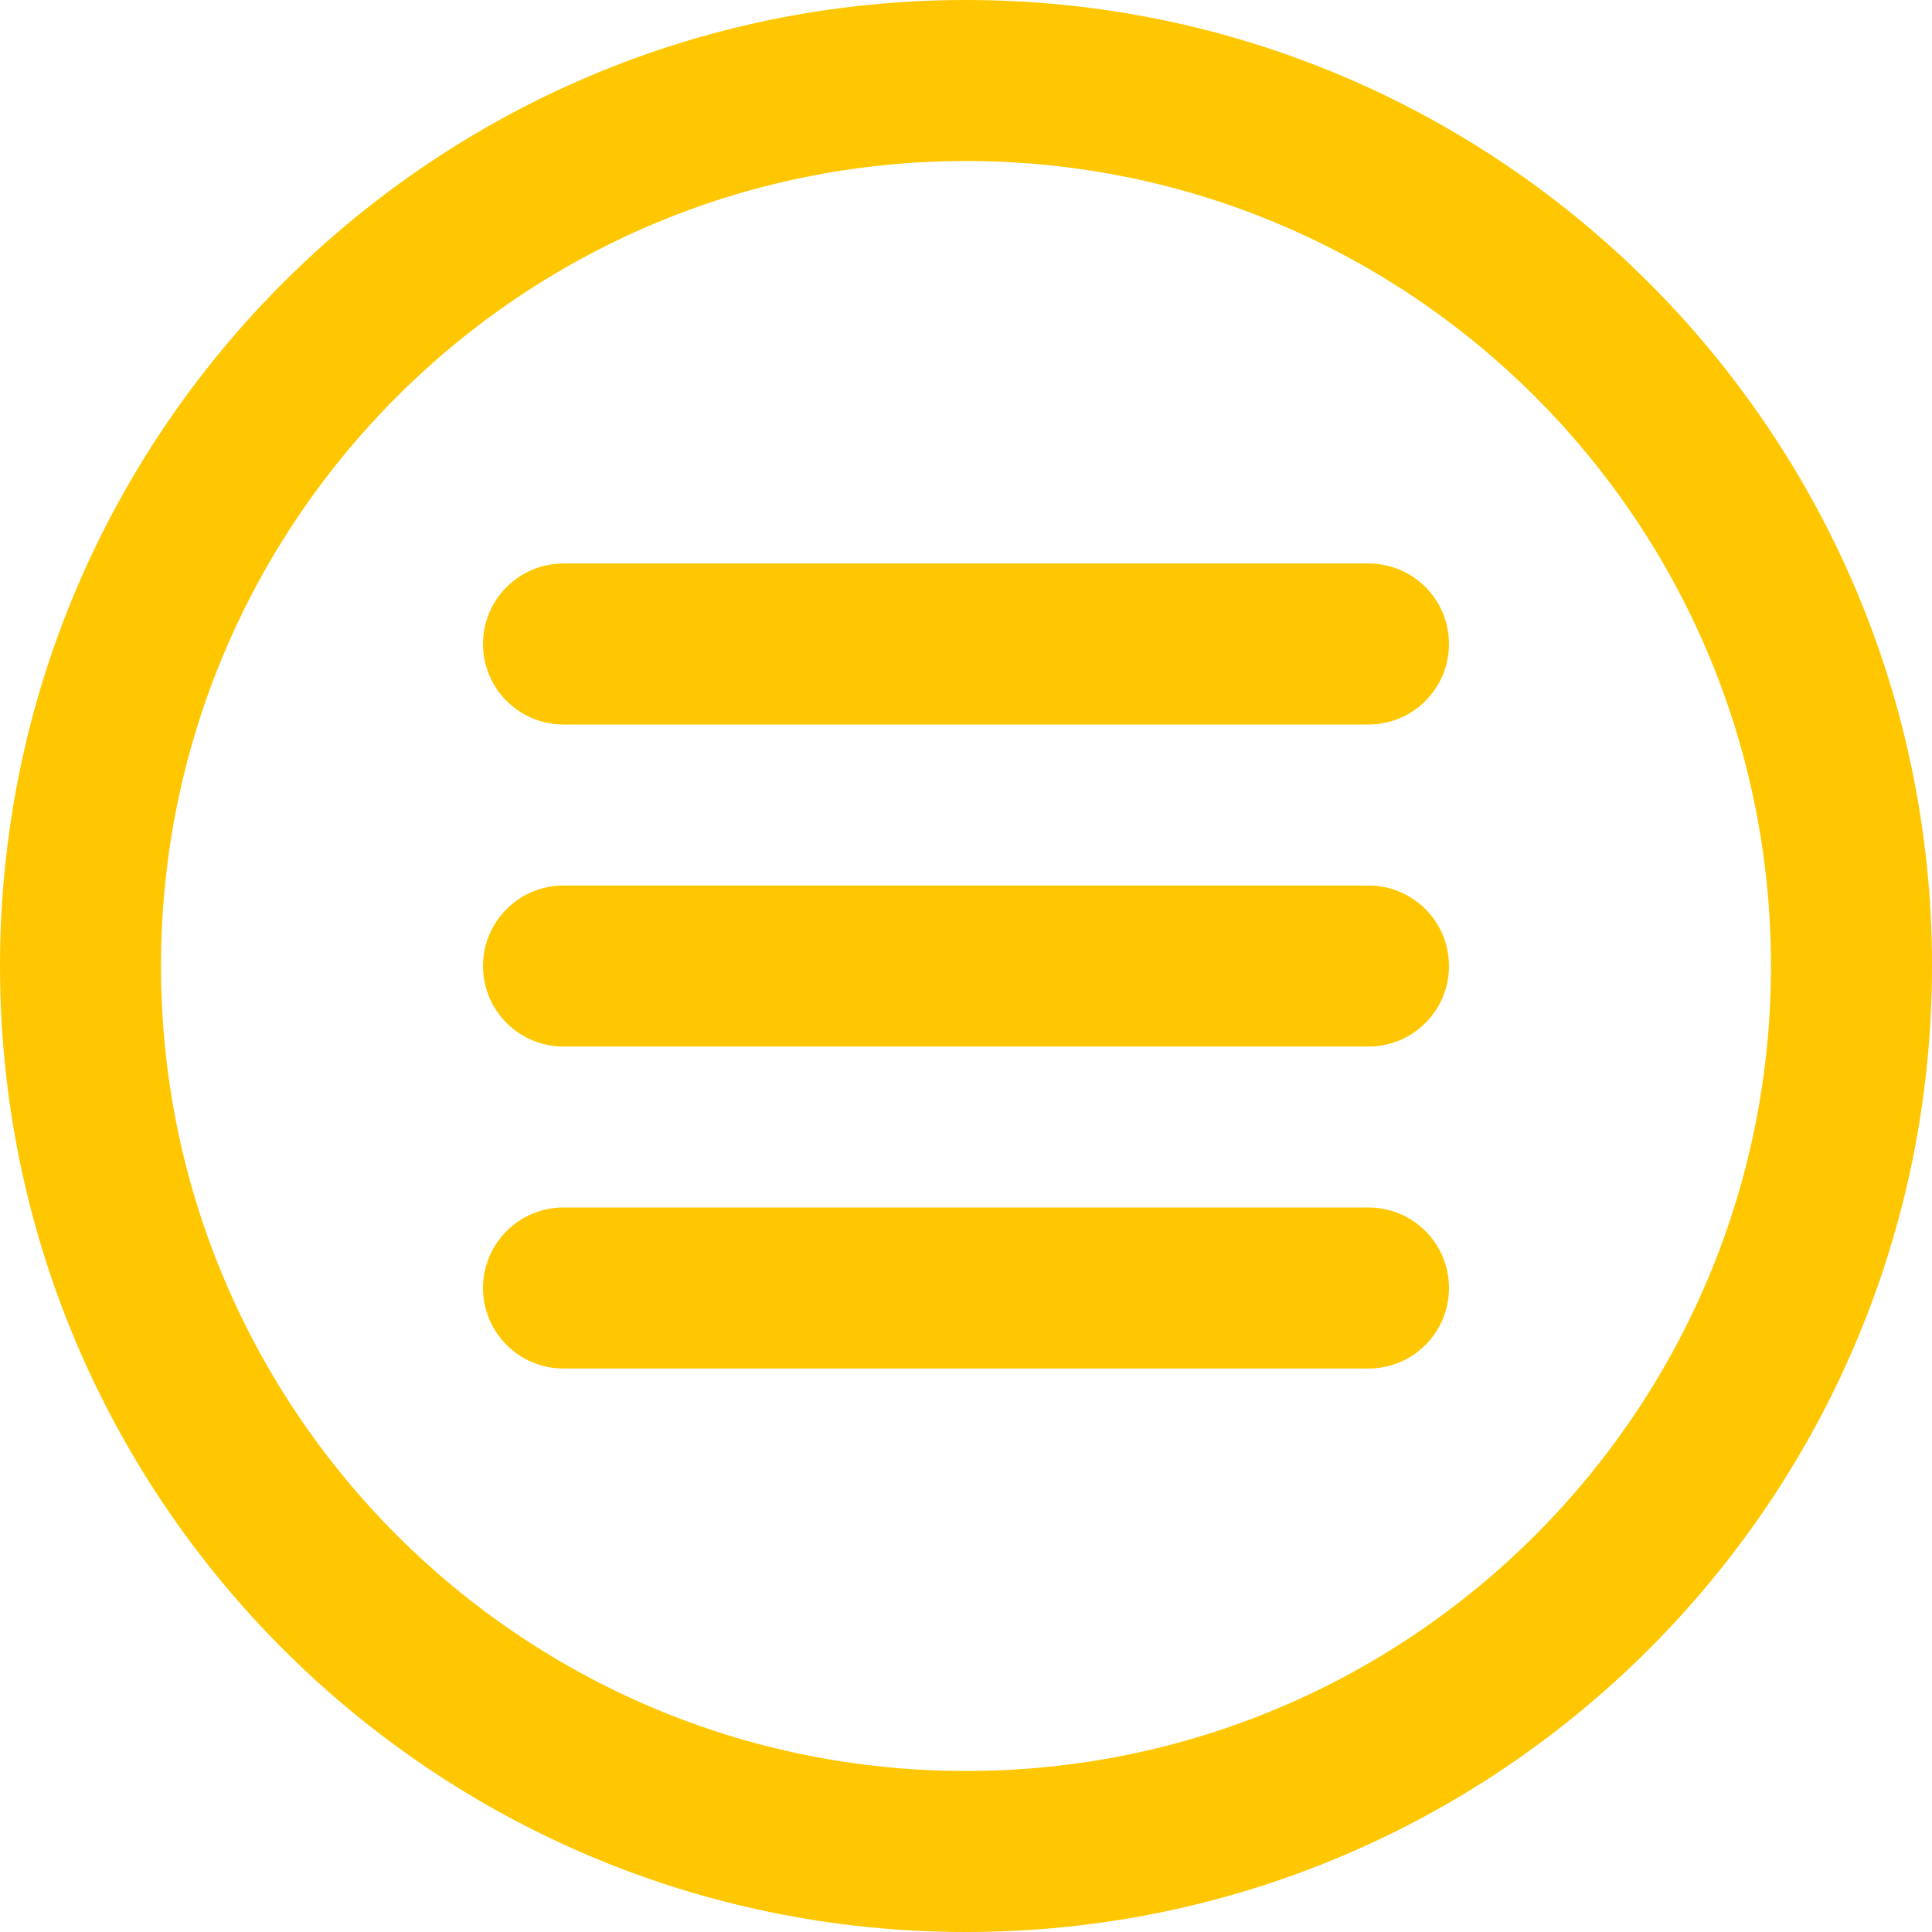
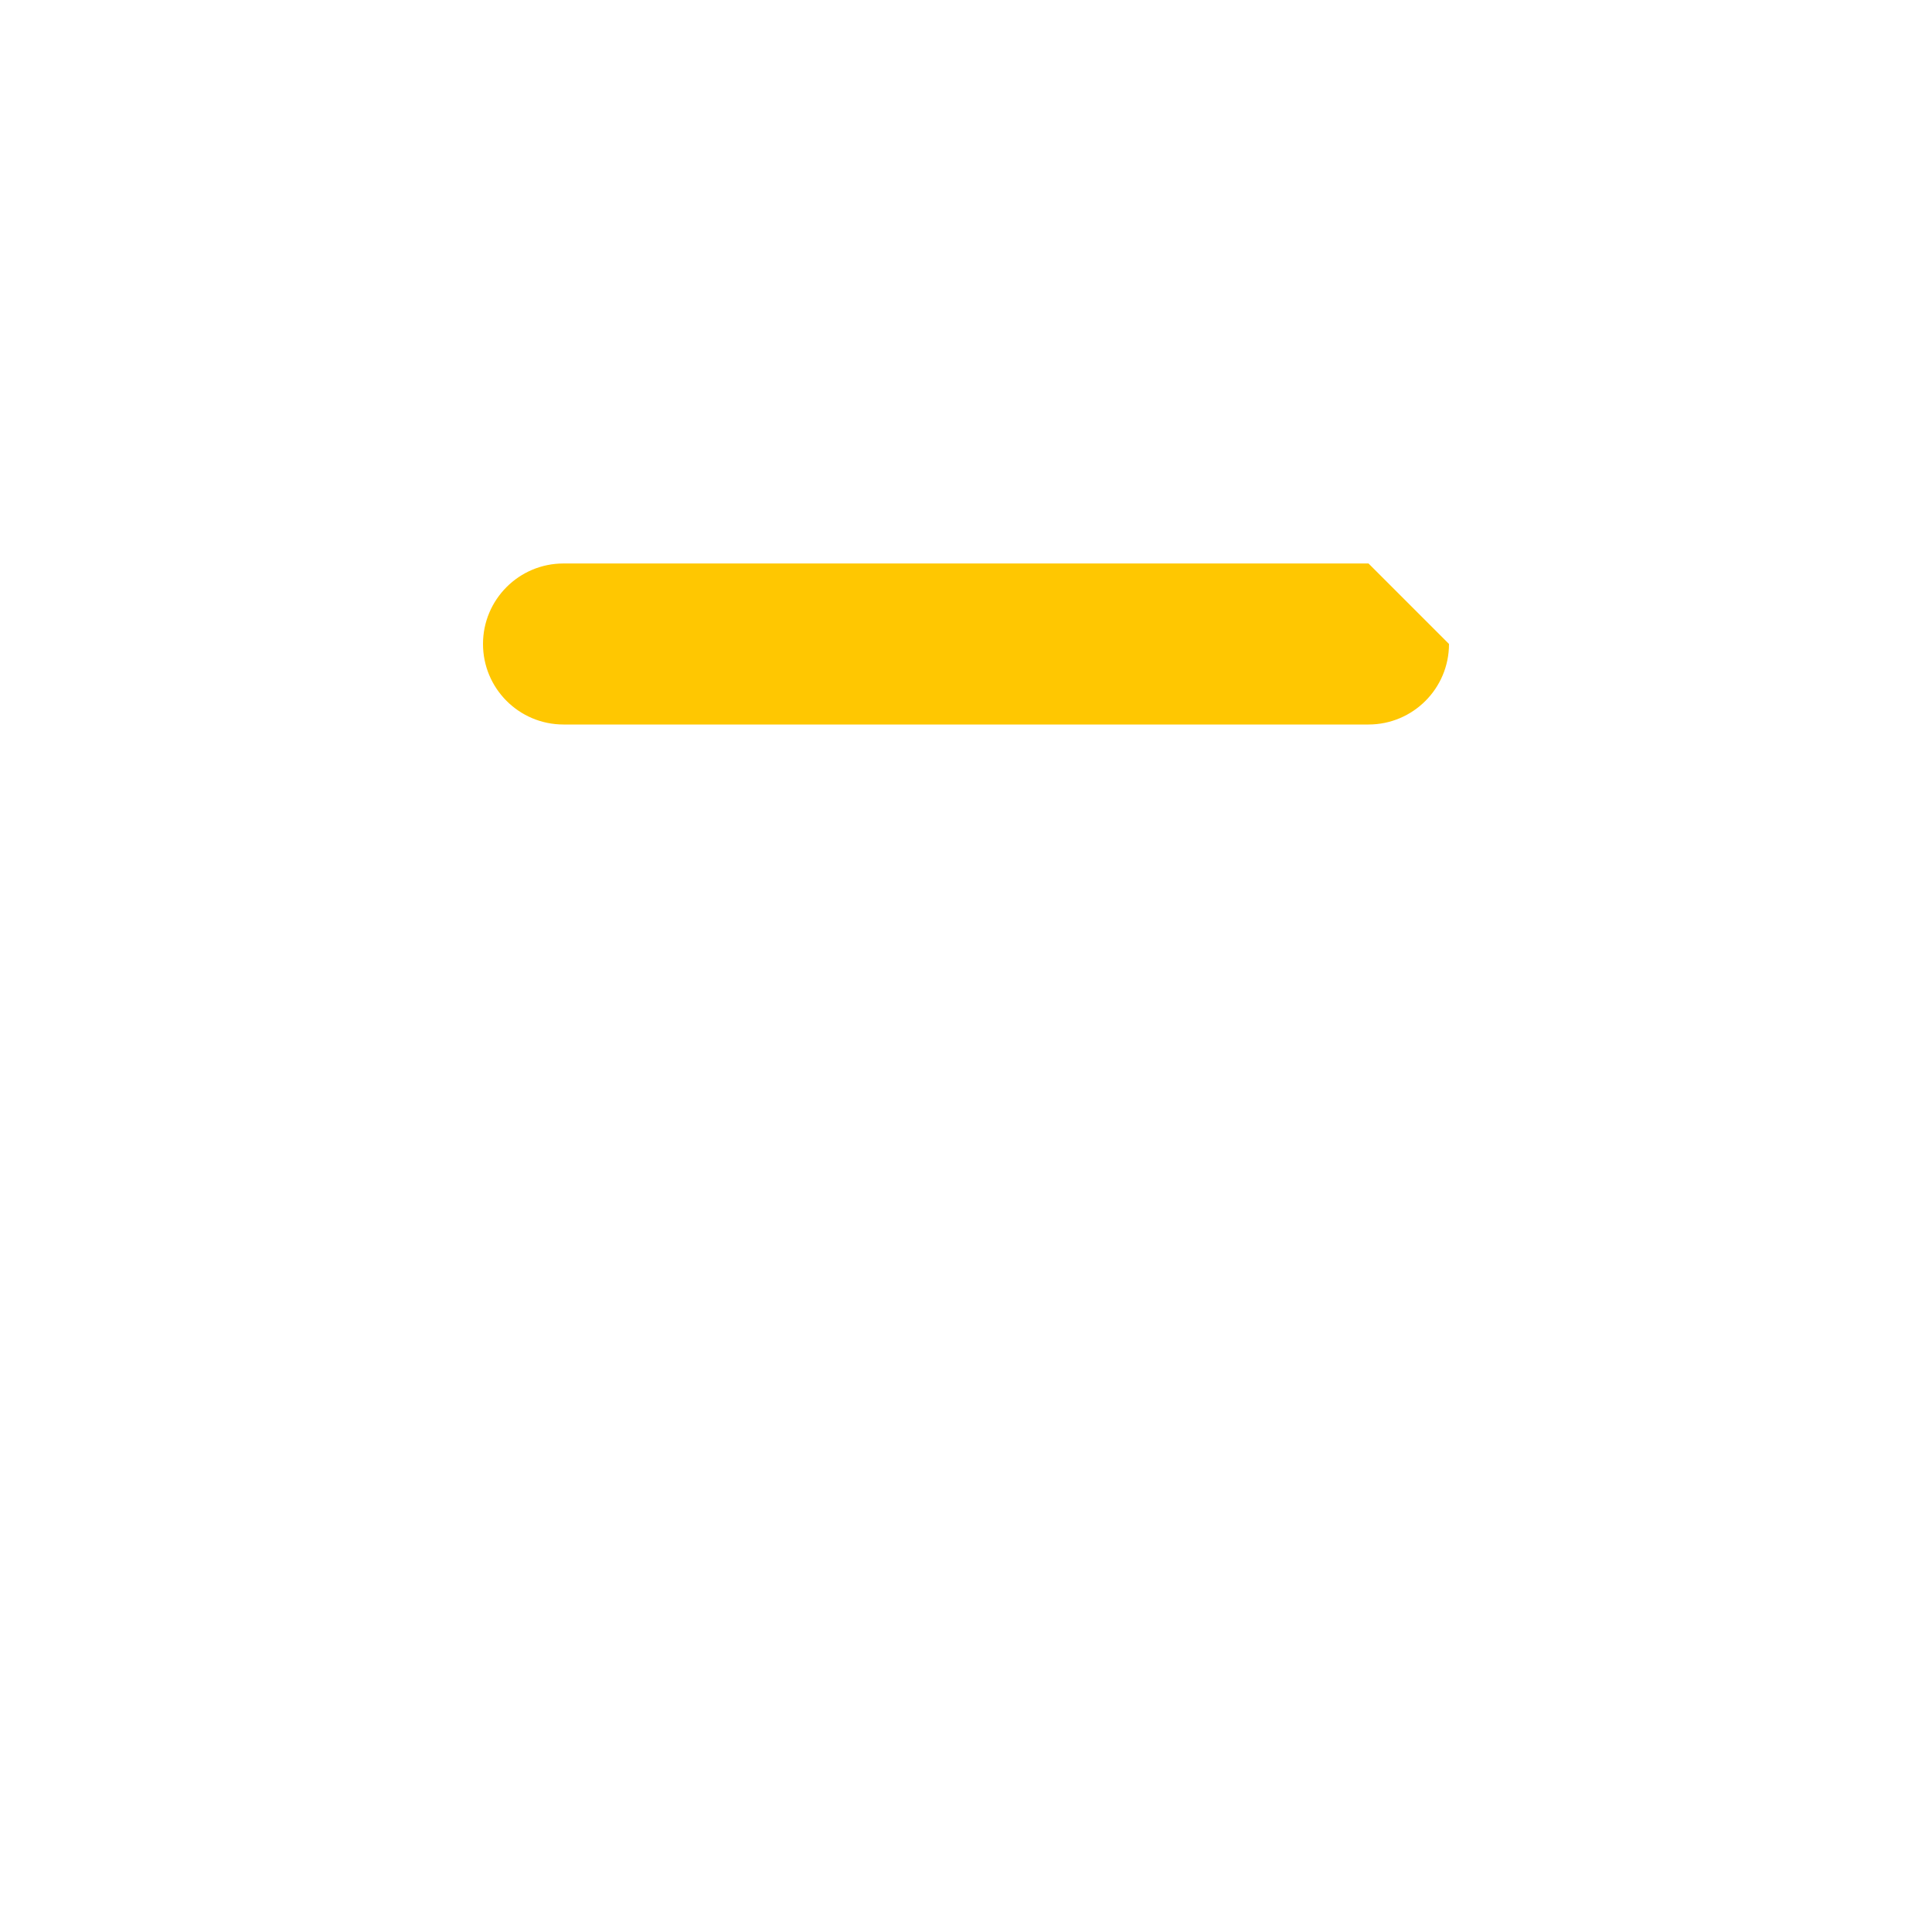
<svg xmlns="http://www.w3.org/2000/svg" width="32" height="32" viewBox="0 0 32 32" fill="none">
-   <path d="M16 0C7.164 0 0 7.164 0 16C0 24.836 7.164 32 16 32C24.836 32 32 24.836 32 16C32 7.164 24.836 0 16 0ZM16 29.333C8.636 29.333 2.667 23.364 2.667 16C2.667 8.636 8.636 2.667 16 2.667C23.364 2.667 29.333 8.636 29.333 16C29.333 23.364 23.364 29.333 16 29.333Z" fill="#FFC701" />
-   <path d="M22.667 9.333H9.333C8.597 9.333 8 9.93 8 10.666C8 11.403 8.597 12 9.333 12H22.667C23.403 12 24 11.403 24 10.666C24 9.93 23.403 9.333 22.667 9.333Z" fill="#FFC701" />
-   <path d="M22.667 14.667H9.333C8.597 14.667 8 15.264 8 16C8 16.737 8.597 17.334 9.333 17.334H22.667C23.403 17.334 24 16.737 24 16C24 15.264 23.403 14.667 22.667 14.667Z" fill="#FFC701" />
-   <path d="M22.667 20H9.333C8.597 20 8 20.597 8 21.333C8 22.07 8.597 22.667 9.333 22.667H22.667C23.403 22.667 24 22.07 24 21.333C24 20.597 23.403 20 22.667 20Z" fill="#FFC701" />
+   <path d="M22.667 9.333H9.333C8.597 9.333 8 9.93 8 10.666C8 11.403 8.597 12 9.333 12H22.667C23.403 12 24 11.403 24 10.666Z" fill="#FFC701" />
</svg>